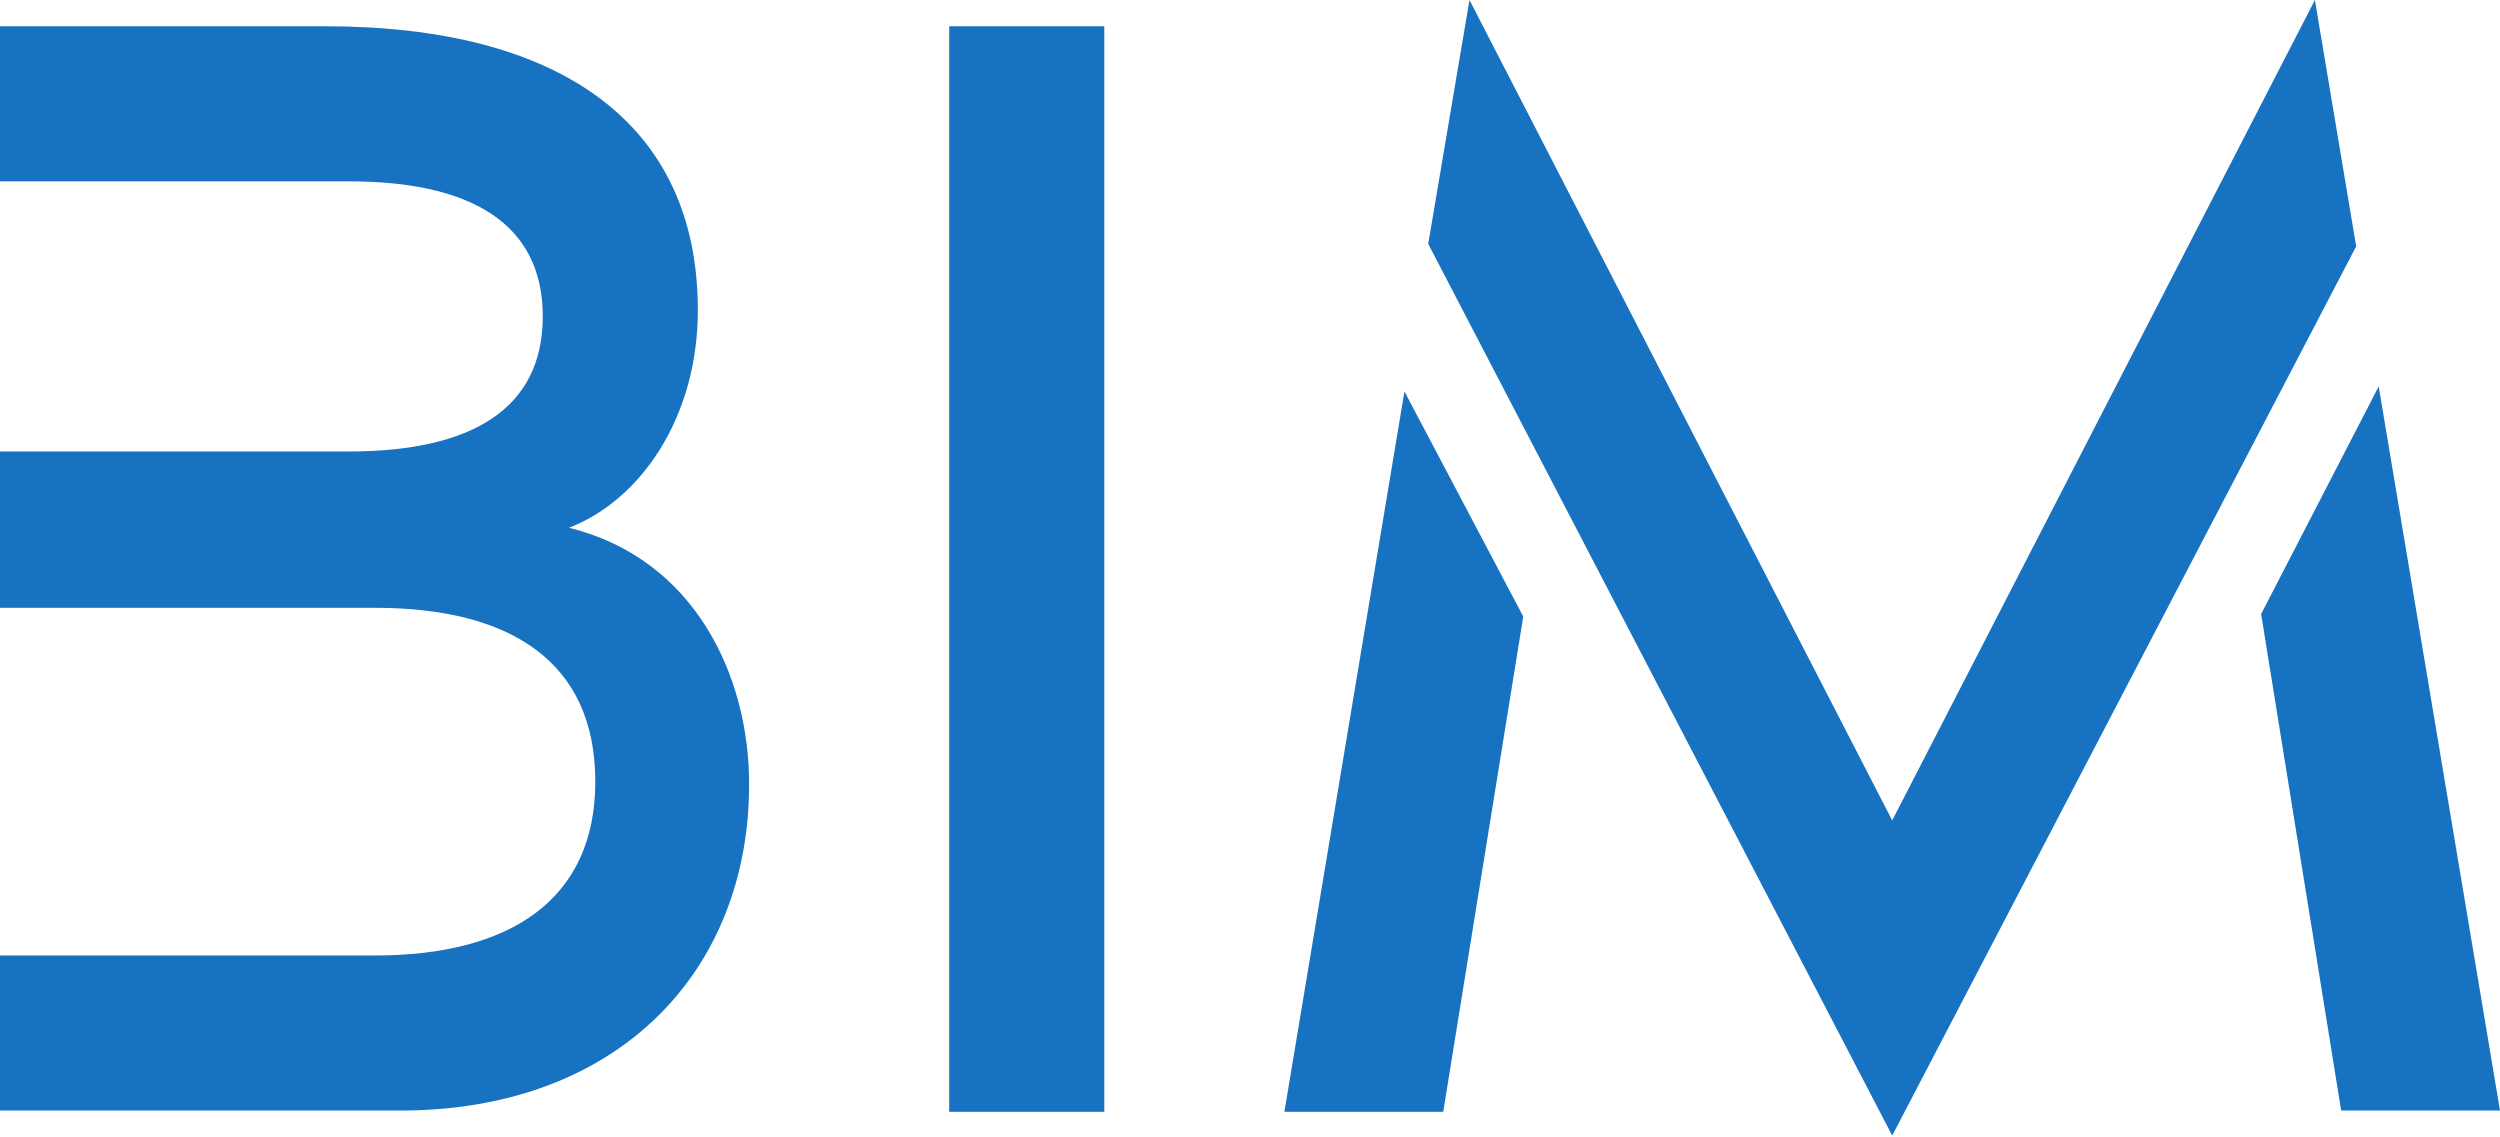
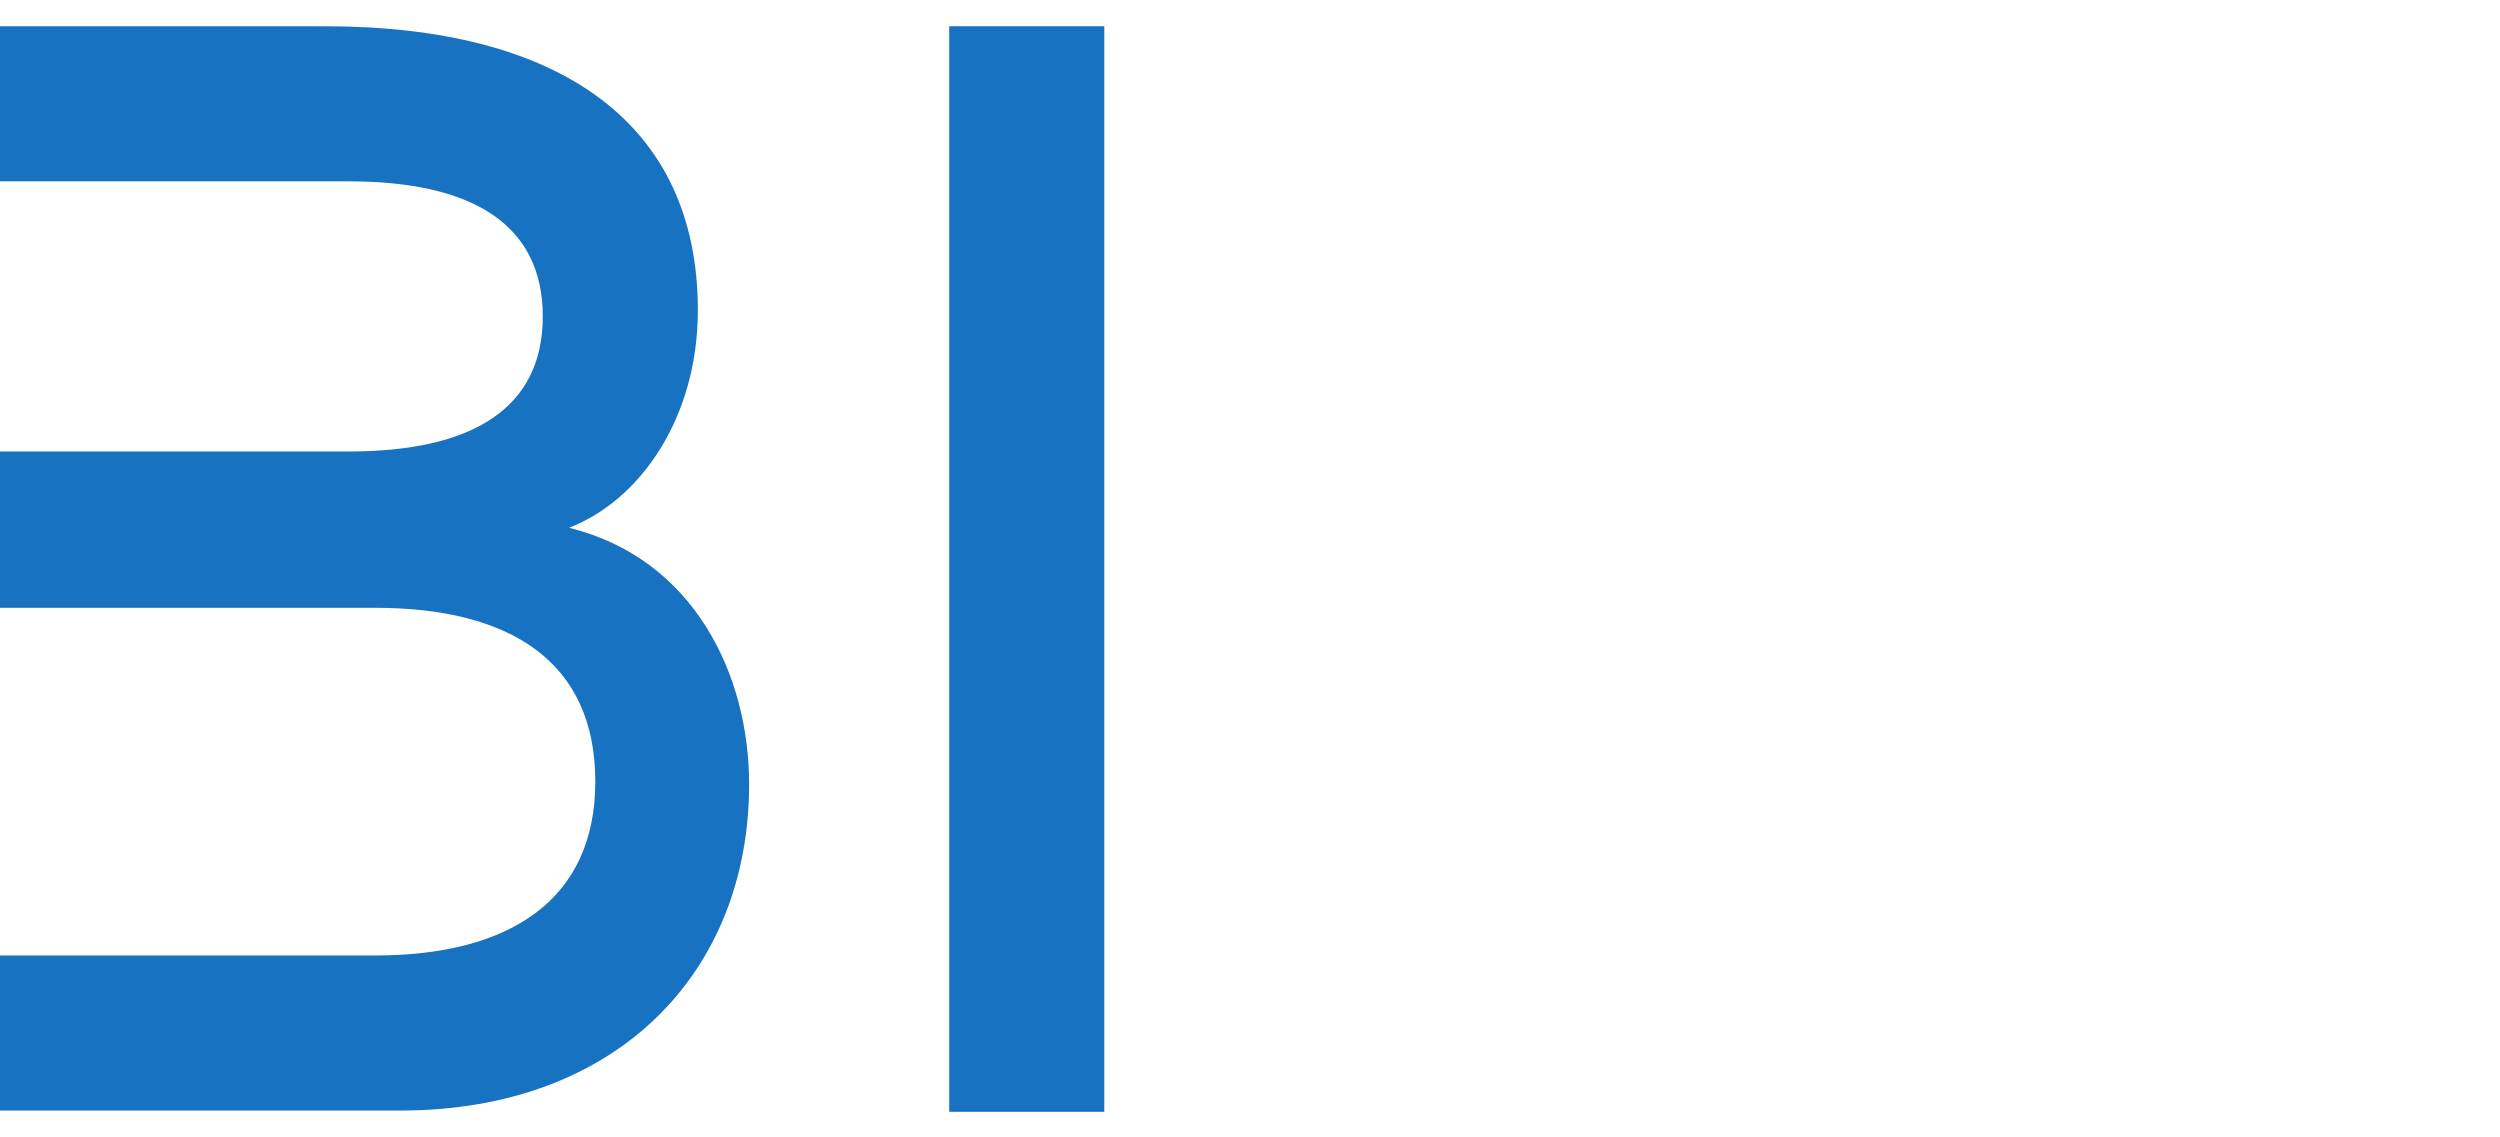
<svg xmlns="http://www.w3.org/2000/svg" version="1.1" id="Capa_1" x="0px" y="0px" width="199.9px" height="90.9px" viewBox="0 0 199.9 90.9" style="enable-background:new 0 0 199.9 90.9;" xml:space="preserve">
  <style type="text/css">
	.st0{fill:#1772C2;}
</style>
  <g>
    <path class="st0" d="M59.9,62.7c0,15-10.5,26.1-27.9,26.1H0V76.4H30c10.7,0,17.6-4.4,17.6-13.9c0-9.6-6.8-13.9-17.6-13.9H0V36.1   h27.9c9.8,0,15.5-3.4,15.5-10.8c0-7.4-5.7-10.8-15.5-10.8H0V2.1h26c18.7,0,29.8,7.7,29.8,22.7c0,8.6-4.6,15.2-10.3,17.4   C55.6,44.7,59.9,54.1,59.9,62.7" />
    <g>
      <rect x="75.9" y="2.1" class="st0" width="12.4" height="86.8" />
    </g>
    <g>
-       <path class="st0" d="M112.3,31.3l9.5,18l-6.4,39.6h-12.7L112.3,31.3z M188.4,19.7l-37.1,71.1l-37.1-71.3L117.5,0l33.8,65.6    L185.1,0L188.4,19.7z M199.9,88.8h-12.7l-6.4-39.7l9.4-18.2L199.9,88.8z" />
-     </g>
+       </g>
  </g>
</svg>